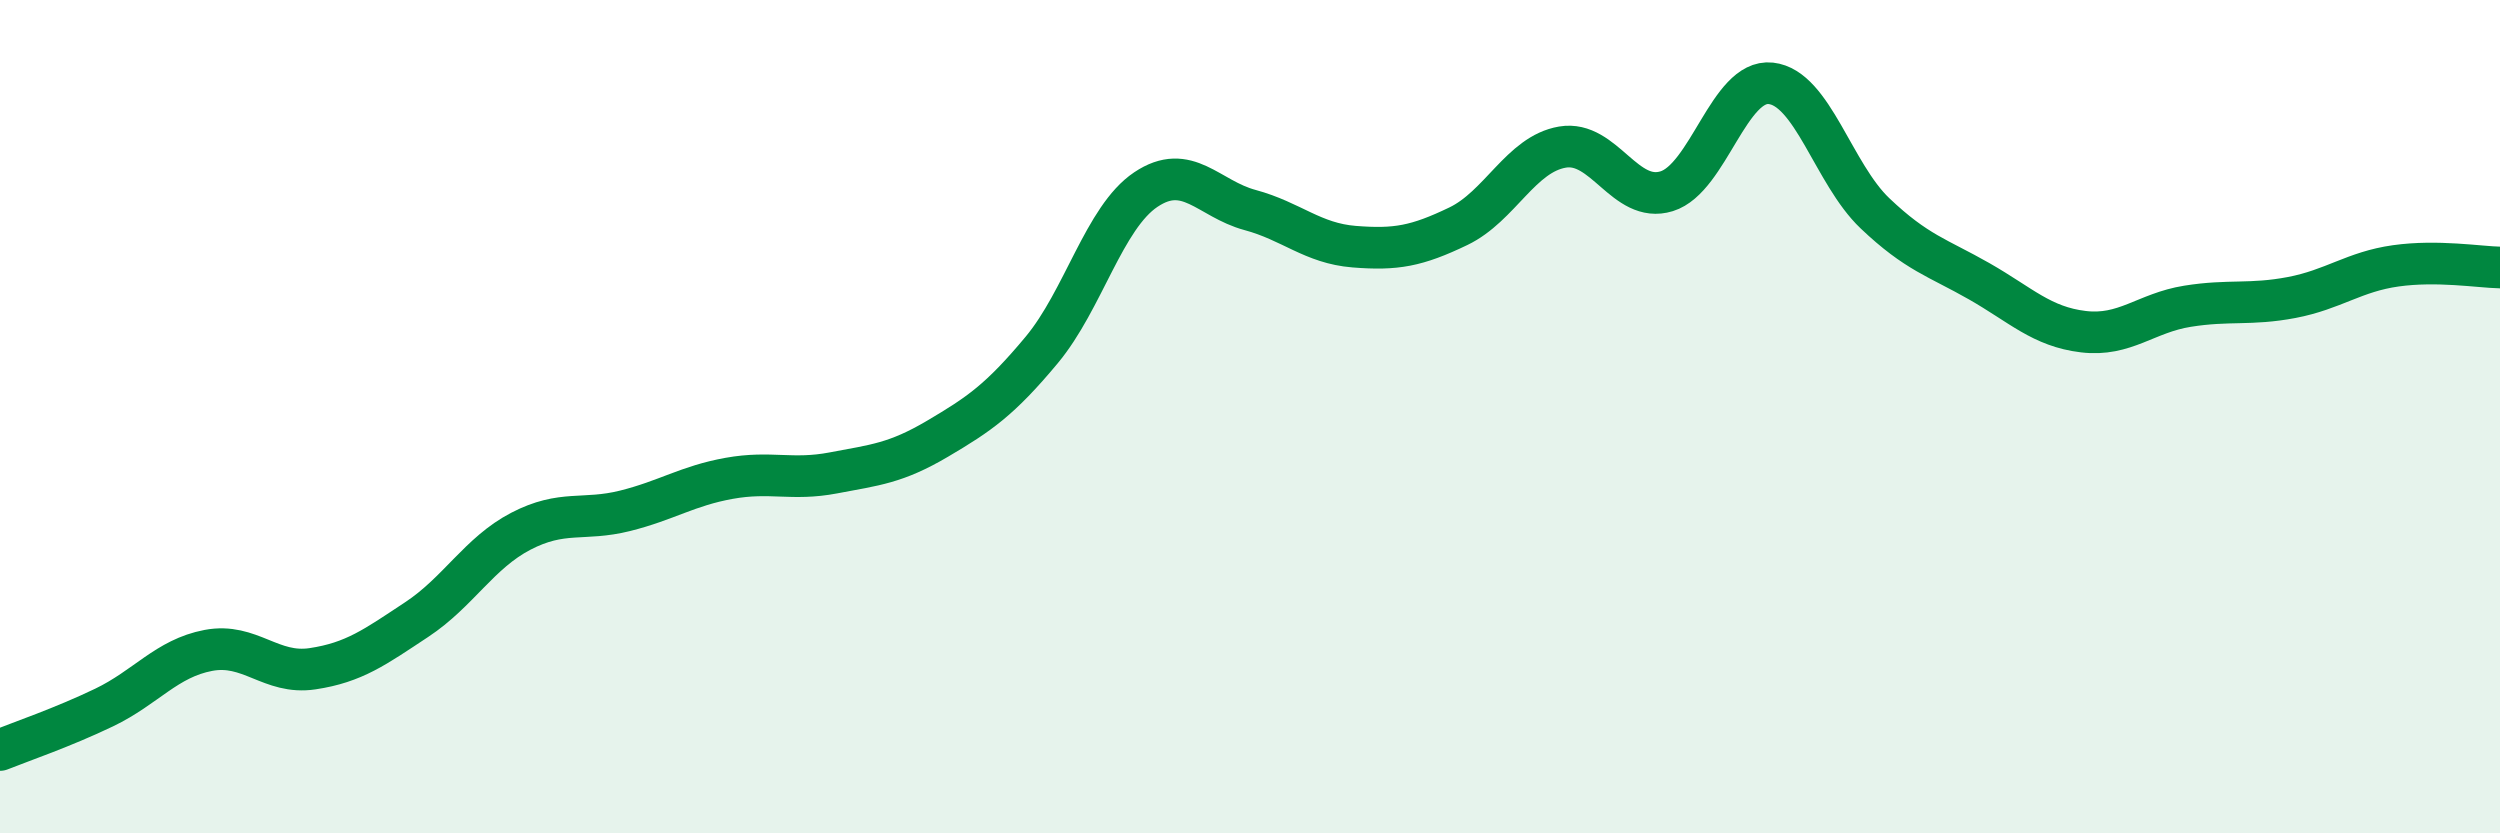
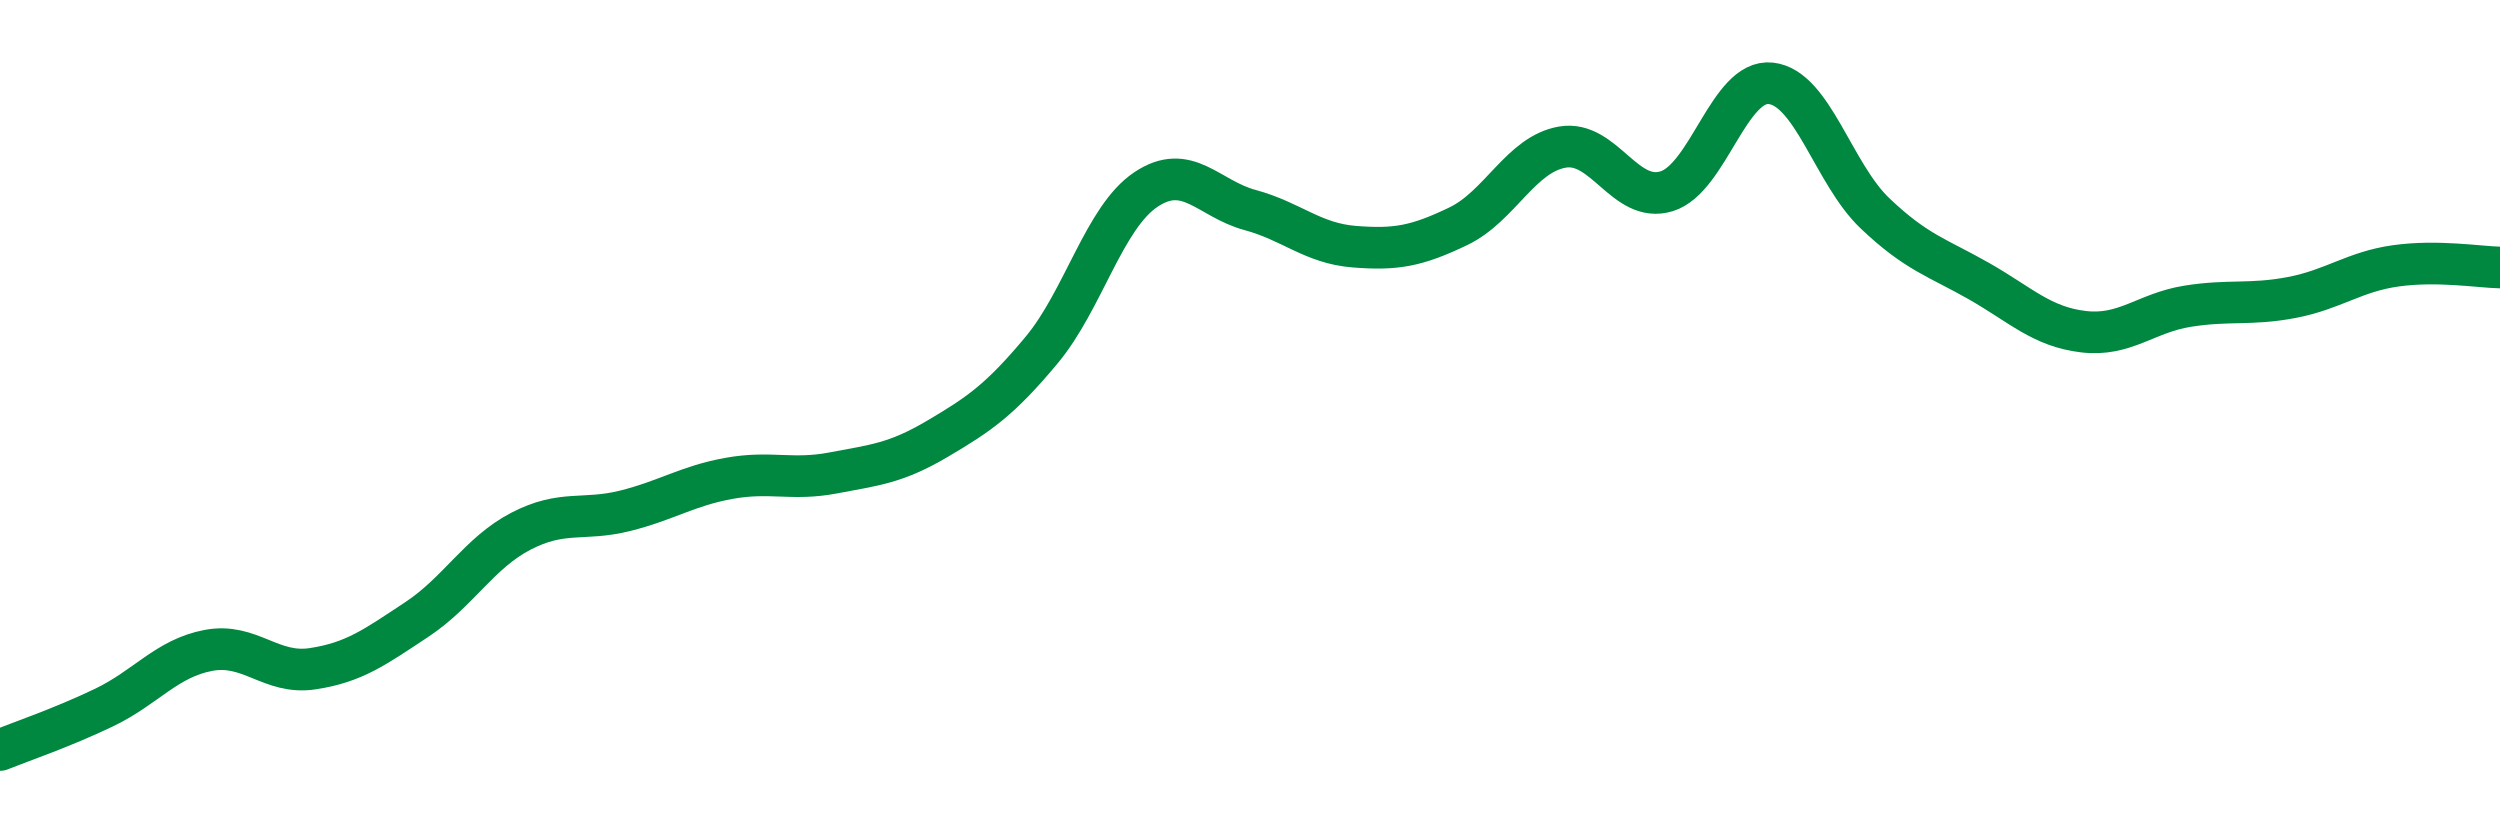
<svg xmlns="http://www.w3.org/2000/svg" width="60" height="20" viewBox="0 0 60 20">
-   <path d="M 0,18 C 0.5,17.8 1.5,17.46 2.5,16.98 C 3.5,16.5 4,15.8 5,15.61 C 6,15.42 6.5,16.2 7.5,16.05 C 8.5,15.9 9,15.53 10,14.87 C 11,14.21 11.5,13.27 12.5,12.75 C 13.5,12.23 14,12.51 15,12.26 C 16,12.01 16.5,11.66 17.5,11.48 C 18.5,11.3 19,11.54 20,11.35 C 21,11.16 21.5,11.12 22.5,10.53 C 23.5,9.94 24,9.6 25,8.4 C 26,7.2 26.5,5.22 27.5,4.55 C 28.5,3.88 29,4.77 30,5.04 C 31,5.31 31.5,5.84 32.5,5.92 C 33.5,6 34,5.91 35,5.43 C 36,4.95 36.5,3.7 37.5,3.53 C 38.5,3.36 39,4.9 40,4.59 C 41,4.28 41.5,1.89 42.5,2 C 43.5,2.11 44,4.17 45,5.12 C 46,6.07 46.5,6.18 47.5,6.75 C 48.5,7.32 49,7.84 50,7.96 C 51,8.08 51.5,7.51 52.5,7.35 C 53.5,7.19 54,7.33 55,7.14 C 56,6.95 56.5,6.52 57.5,6.38 C 58.5,6.24 59.5,6.41 60,6.42L60 20L0 20Z" fill="#008740" opacity="0.1" stroke-linecap="round" stroke-linejoin="round" />
  <path d="M 0,18 C 0.5,17.8 1.5,17.46 2.5,16.98 C 3.5,16.5 4,15.8 5,15.61 C 6,15.42 6.5,16.2 7.5,16.05 C 8.5,15.9 9,15.53 10,14.87 C 11,14.21 11.5,13.27 12.5,12.75 C 13.5,12.23 14,12.51 15,12.26 C 16,12.01 16.5,11.66 17.5,11.48 C 18.5,11.3 19,11.54 20,11.35 C 21,11.16 21.5,11.12 22.5,10.53 C 23.5,9.94 24,9.6 25,8.4 C 26,7.2 26.5,5.22 27.5,4.55 C 28.5,3.88 29,4.77 30,5.04 C 31,5.31 31.5,5.84 32.5,5.92 C 33.5,6 34,5.91 35,5.43 C 36,4.95 36.5,3.7 37.5,3.53 C 38.5,3.36 39,4.9 40,4.59 C 41,4.28 41.5,1.89 42.5,2 C 43.5,2.11 44,4.17 45,5.12 C 46,6.07 46.5,6.18 47.5,6.75 C 48.5,7.32 49,7.84 50,7.96 C 51,8.08 51.5,7.51 52.5,7.35 C 53.5,7.19 54,7.33 55,7.14 C 56,6.95 56.5,6.52 57.5,6.38 C 58.5,6.24 59.5,6.41 60,6.42" stroke="#008740" stroke-width="1" fill="none" stroke-linecap="round" stroke-linejoin="round" />
</svg>